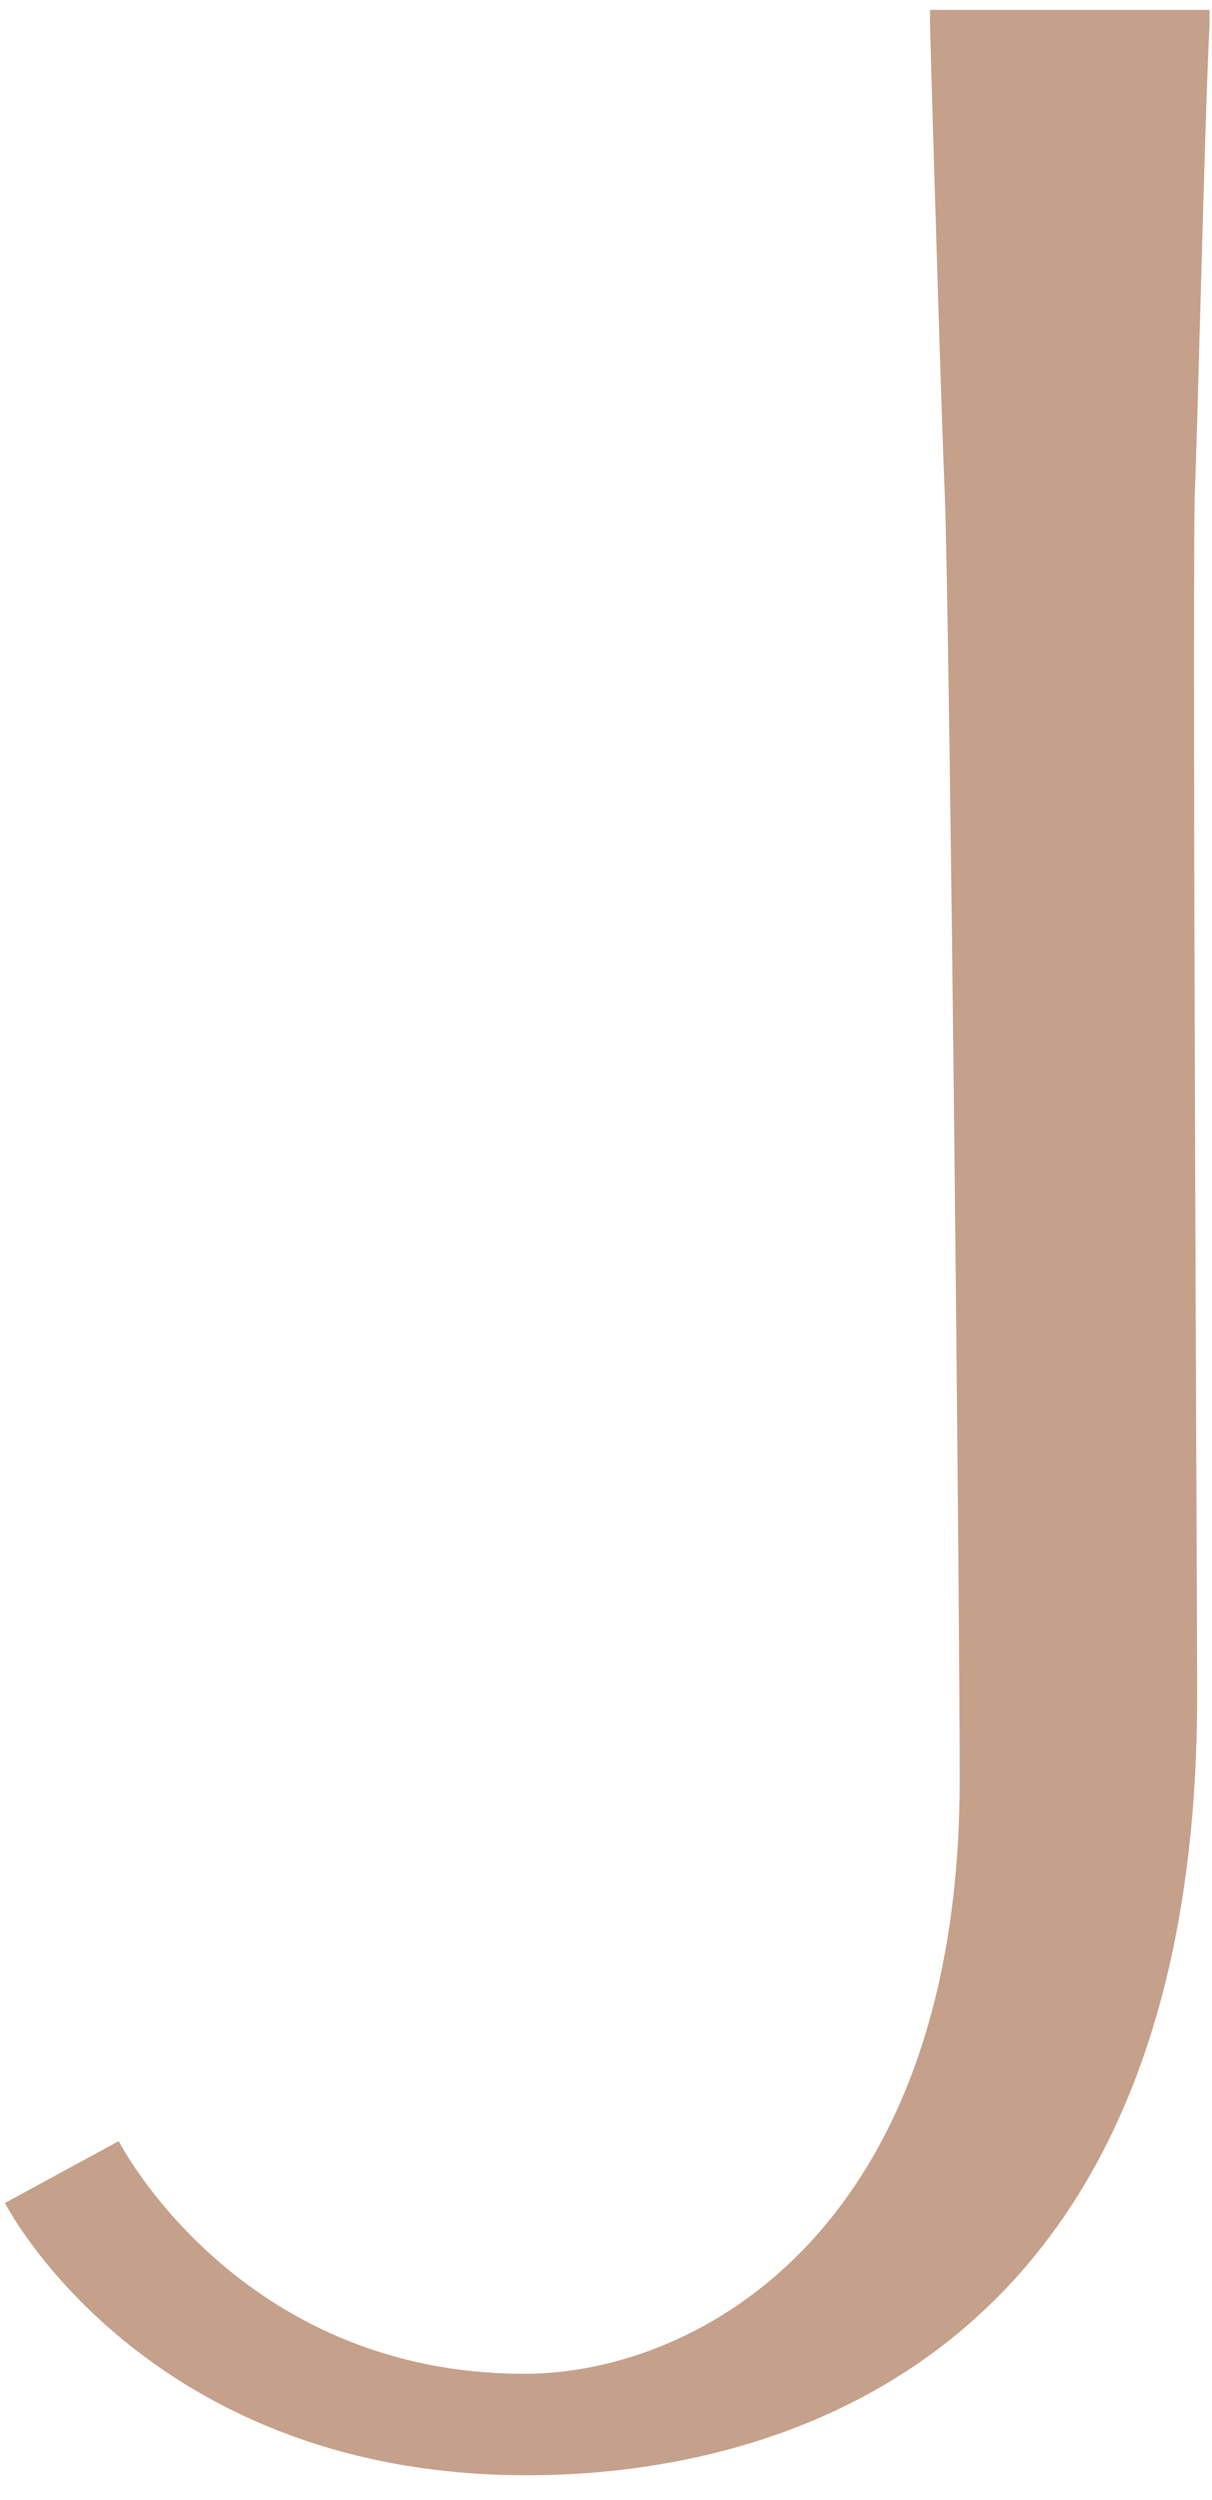
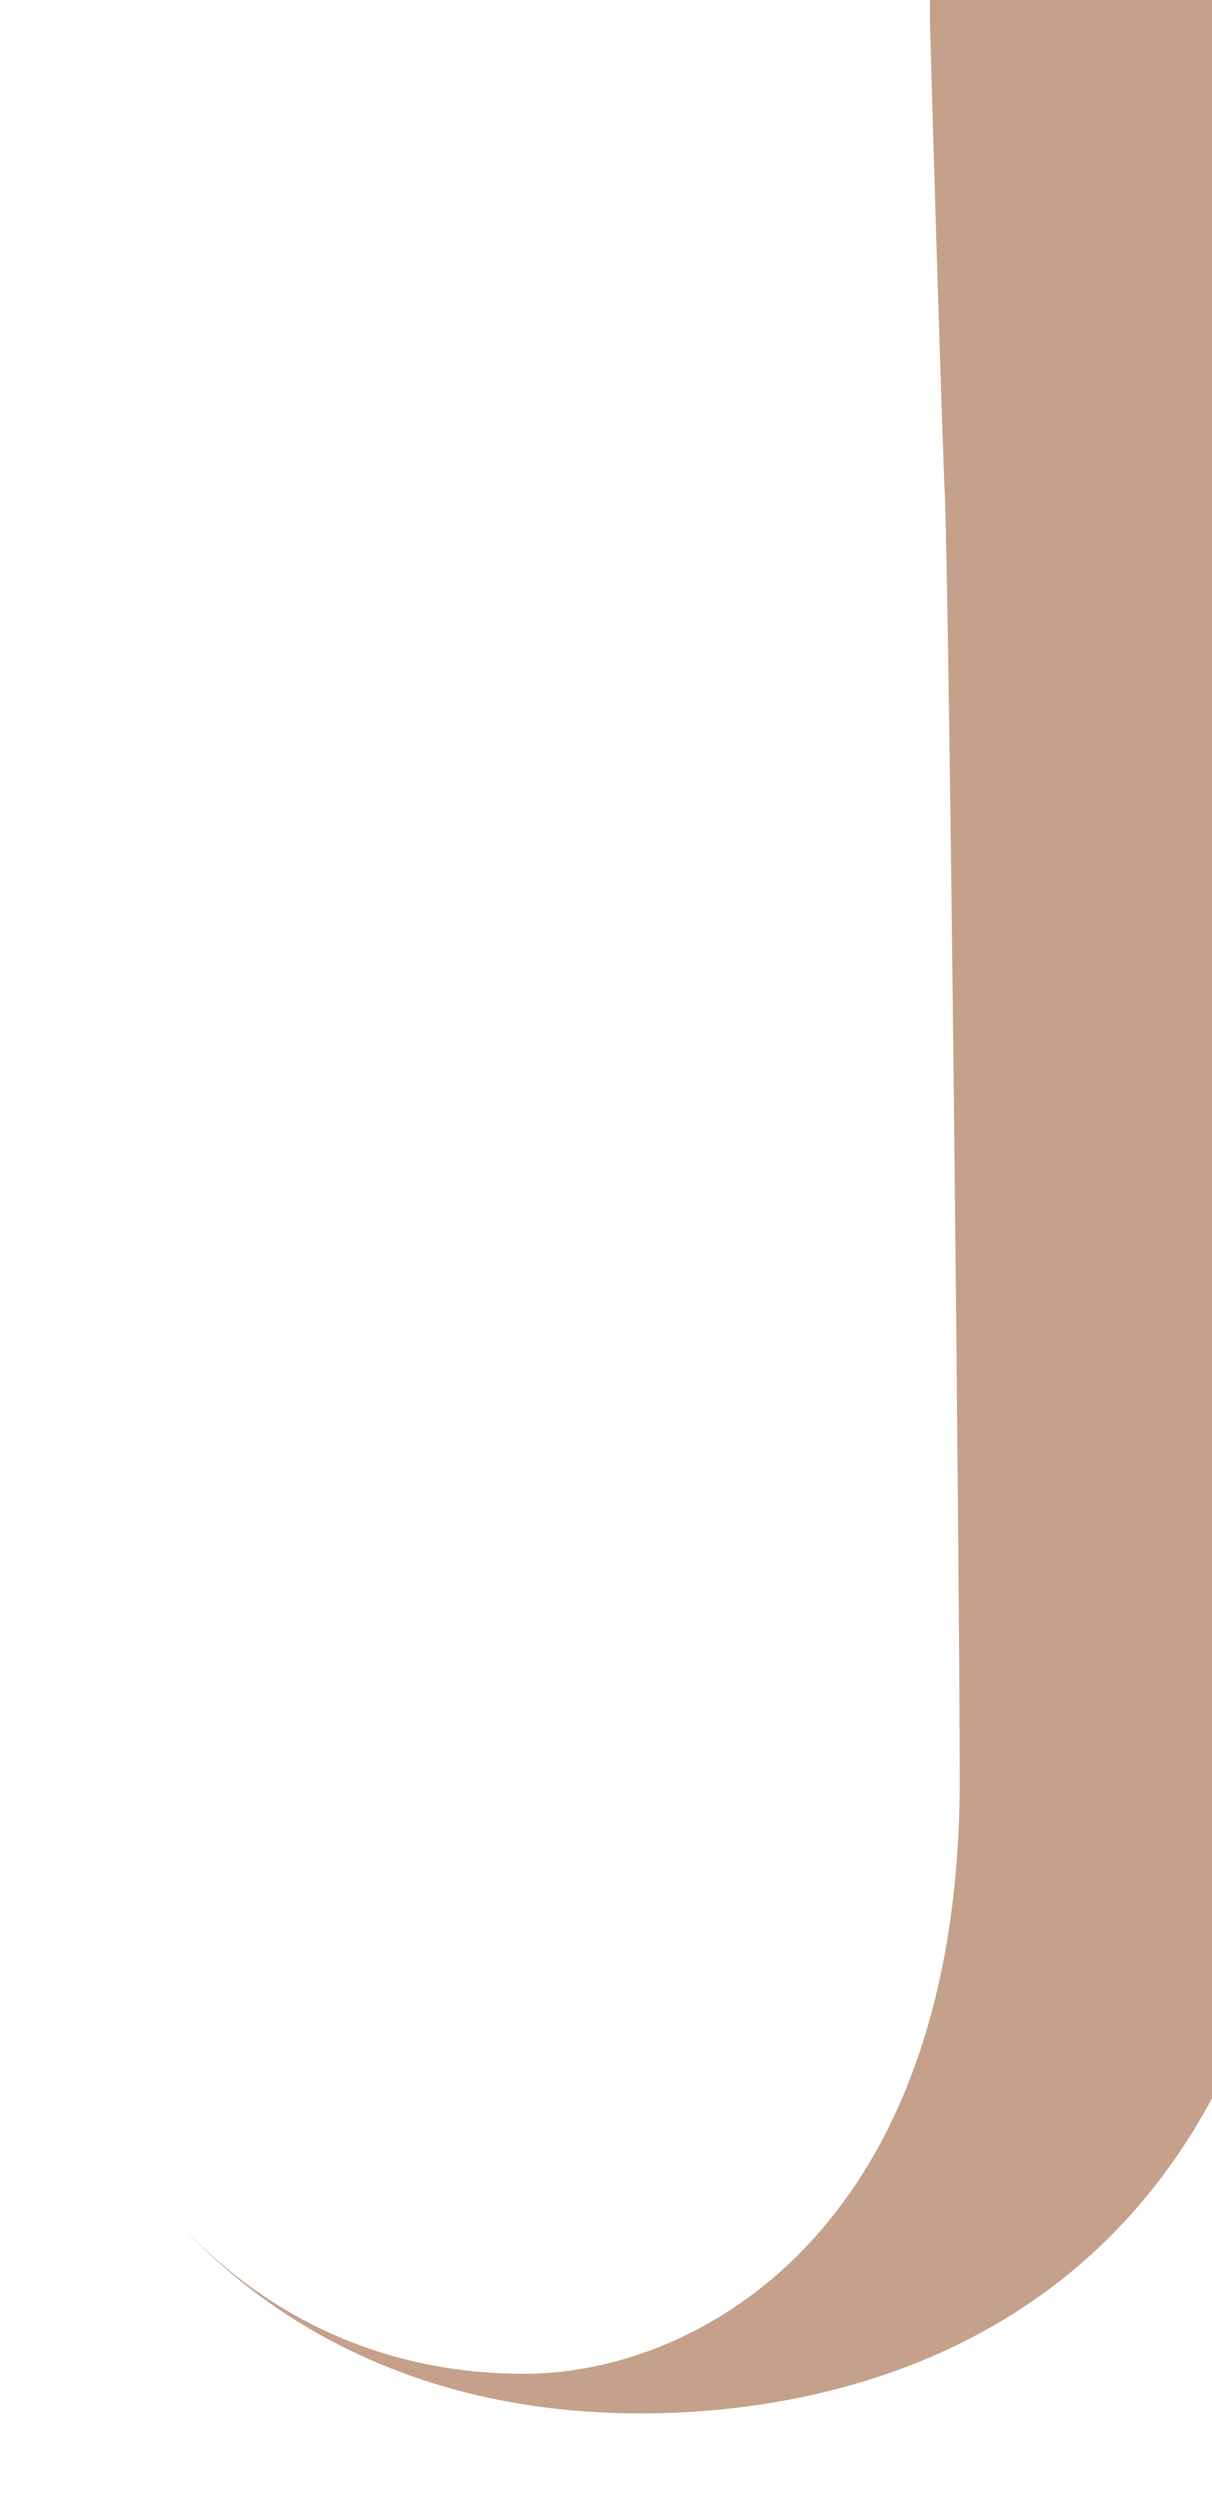
<svg xmlns="http://www.w3.org/2000/svg" version="1.1" id="圖層_1" x="0px" y="0px" viewBox="0 0 49 101" style="enable-background:new 0 0 49 101;" xml:space="preserve">
  <style type="text/css">
	.st0{fill:#C5A08A;}
</style>
-   <path class="st0" d="M37.6,0.4l0,0.6c0.1,3.8,0.5,17,0.6,19c0.2,5.7,0.6,44.7,0.6,51.9c0,18.1-10.5,24-17.6,24  c-11.6,0-16.4-9.4-16.4-9.4l-4.6,2.5c0,0,5.6,11,21.1,11c6.4,0,27.1-1.8,27.1-31.5c0-3.2-0.2-42.8-0.1-48.5c0.1-1.9,0.4-15.1,0.6-19  l0-0.6H37.6z" />
+   <path class="st0" d="M37.6,0.4l0,0.6c0.1,3.8,0.5,17,0.6,19c0.2,5.7,0.6,44.7,0.6,51.9c0,18.1-10.5,24-17.6,24  c-11.6,0-16.4-9.4-16.4-9.4c0,0,5.6,11,21.1,11c6.4,0,27.1-1.8,27.1-31.5c0-3.2-0.2-42.8-0.1-48.5c0.1-1.9,0.4-15.1,0.6-19  l0-0.6H37.6z" />
</svg>